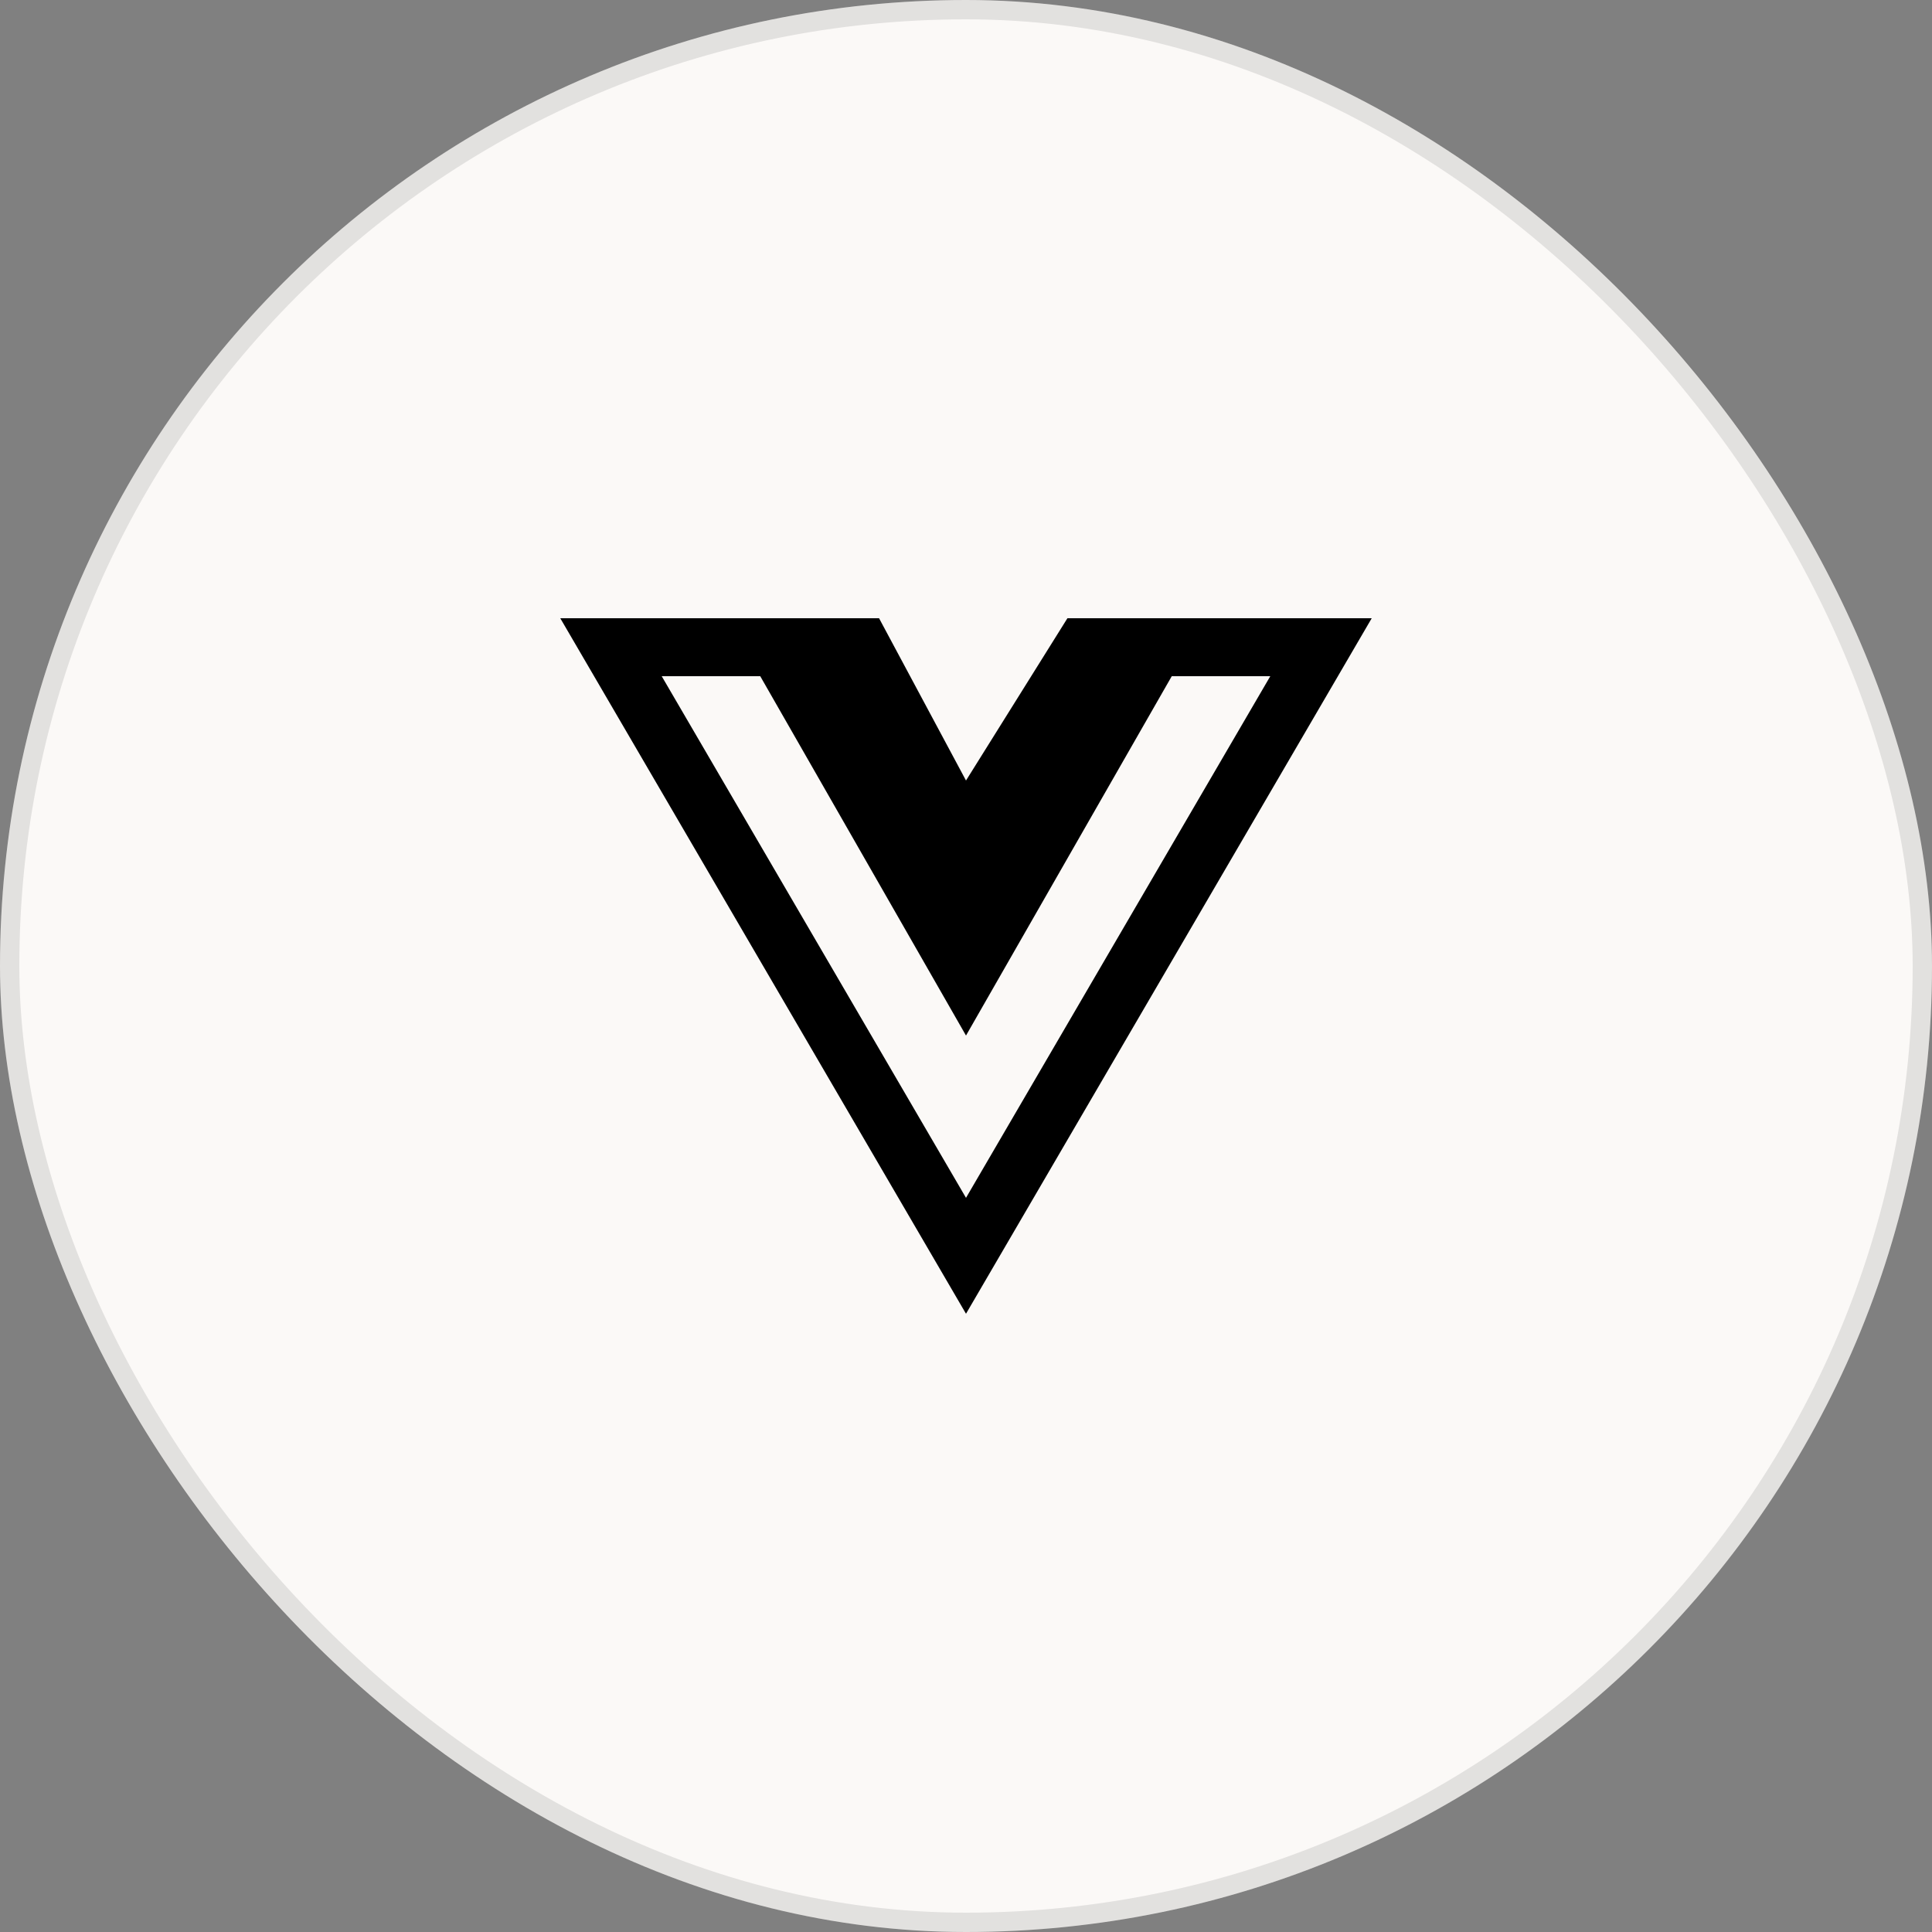
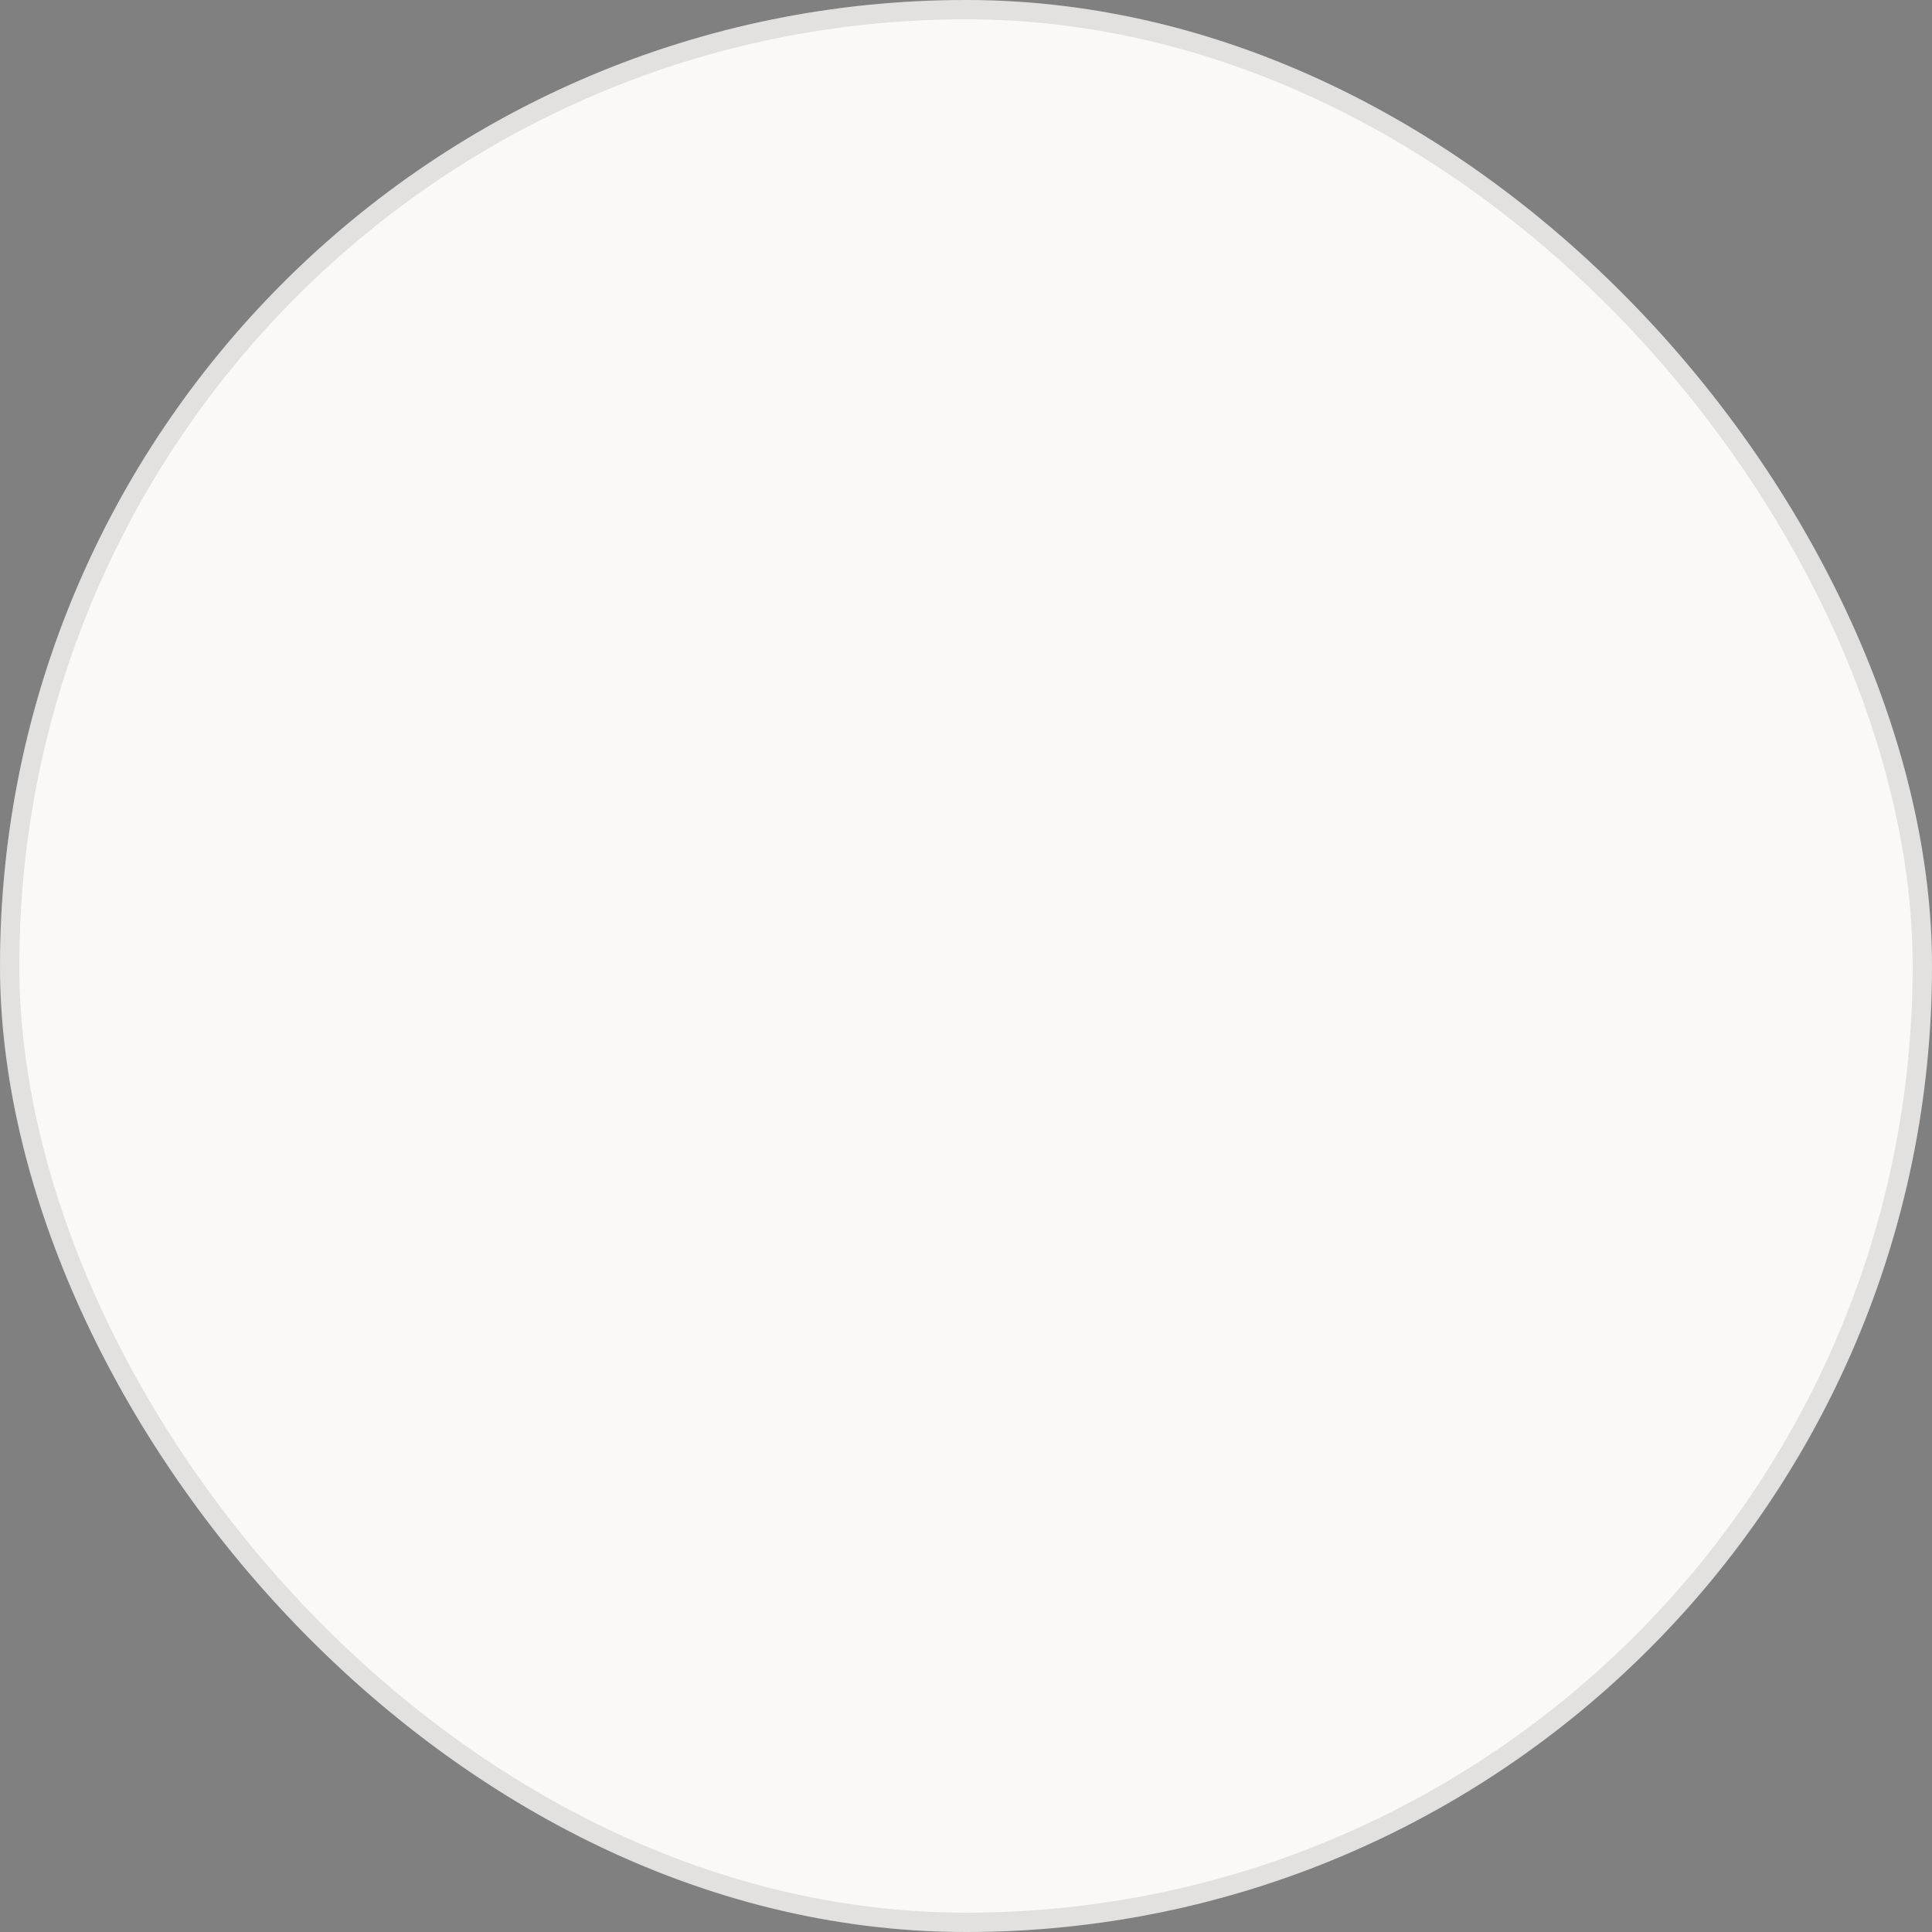
<svg xmlns="http://www.w3.org/2000/svg" width="100" height="100" viewBox="0 0 100 100" fill="none">
  <rect x="0" y="0" width="100" height="100" fill="#808080" stroke="none" />
  <rect width="100" height="100" rx="50" fill="#FBF9F7" />
  <rect x="0.5" y="0.5" width="99" height="99" rx="49.5" stroke="black" stroke-opacity="0.1" />
-   <path d="M62.45 32H55.25L50 40.4L45.5 32H29L50 68L71 32H62.45ZM34.25 35H39.35L50 53.6L60.65 35H65.75L50 62L34.25 35Z" fill="black" />
</svg>